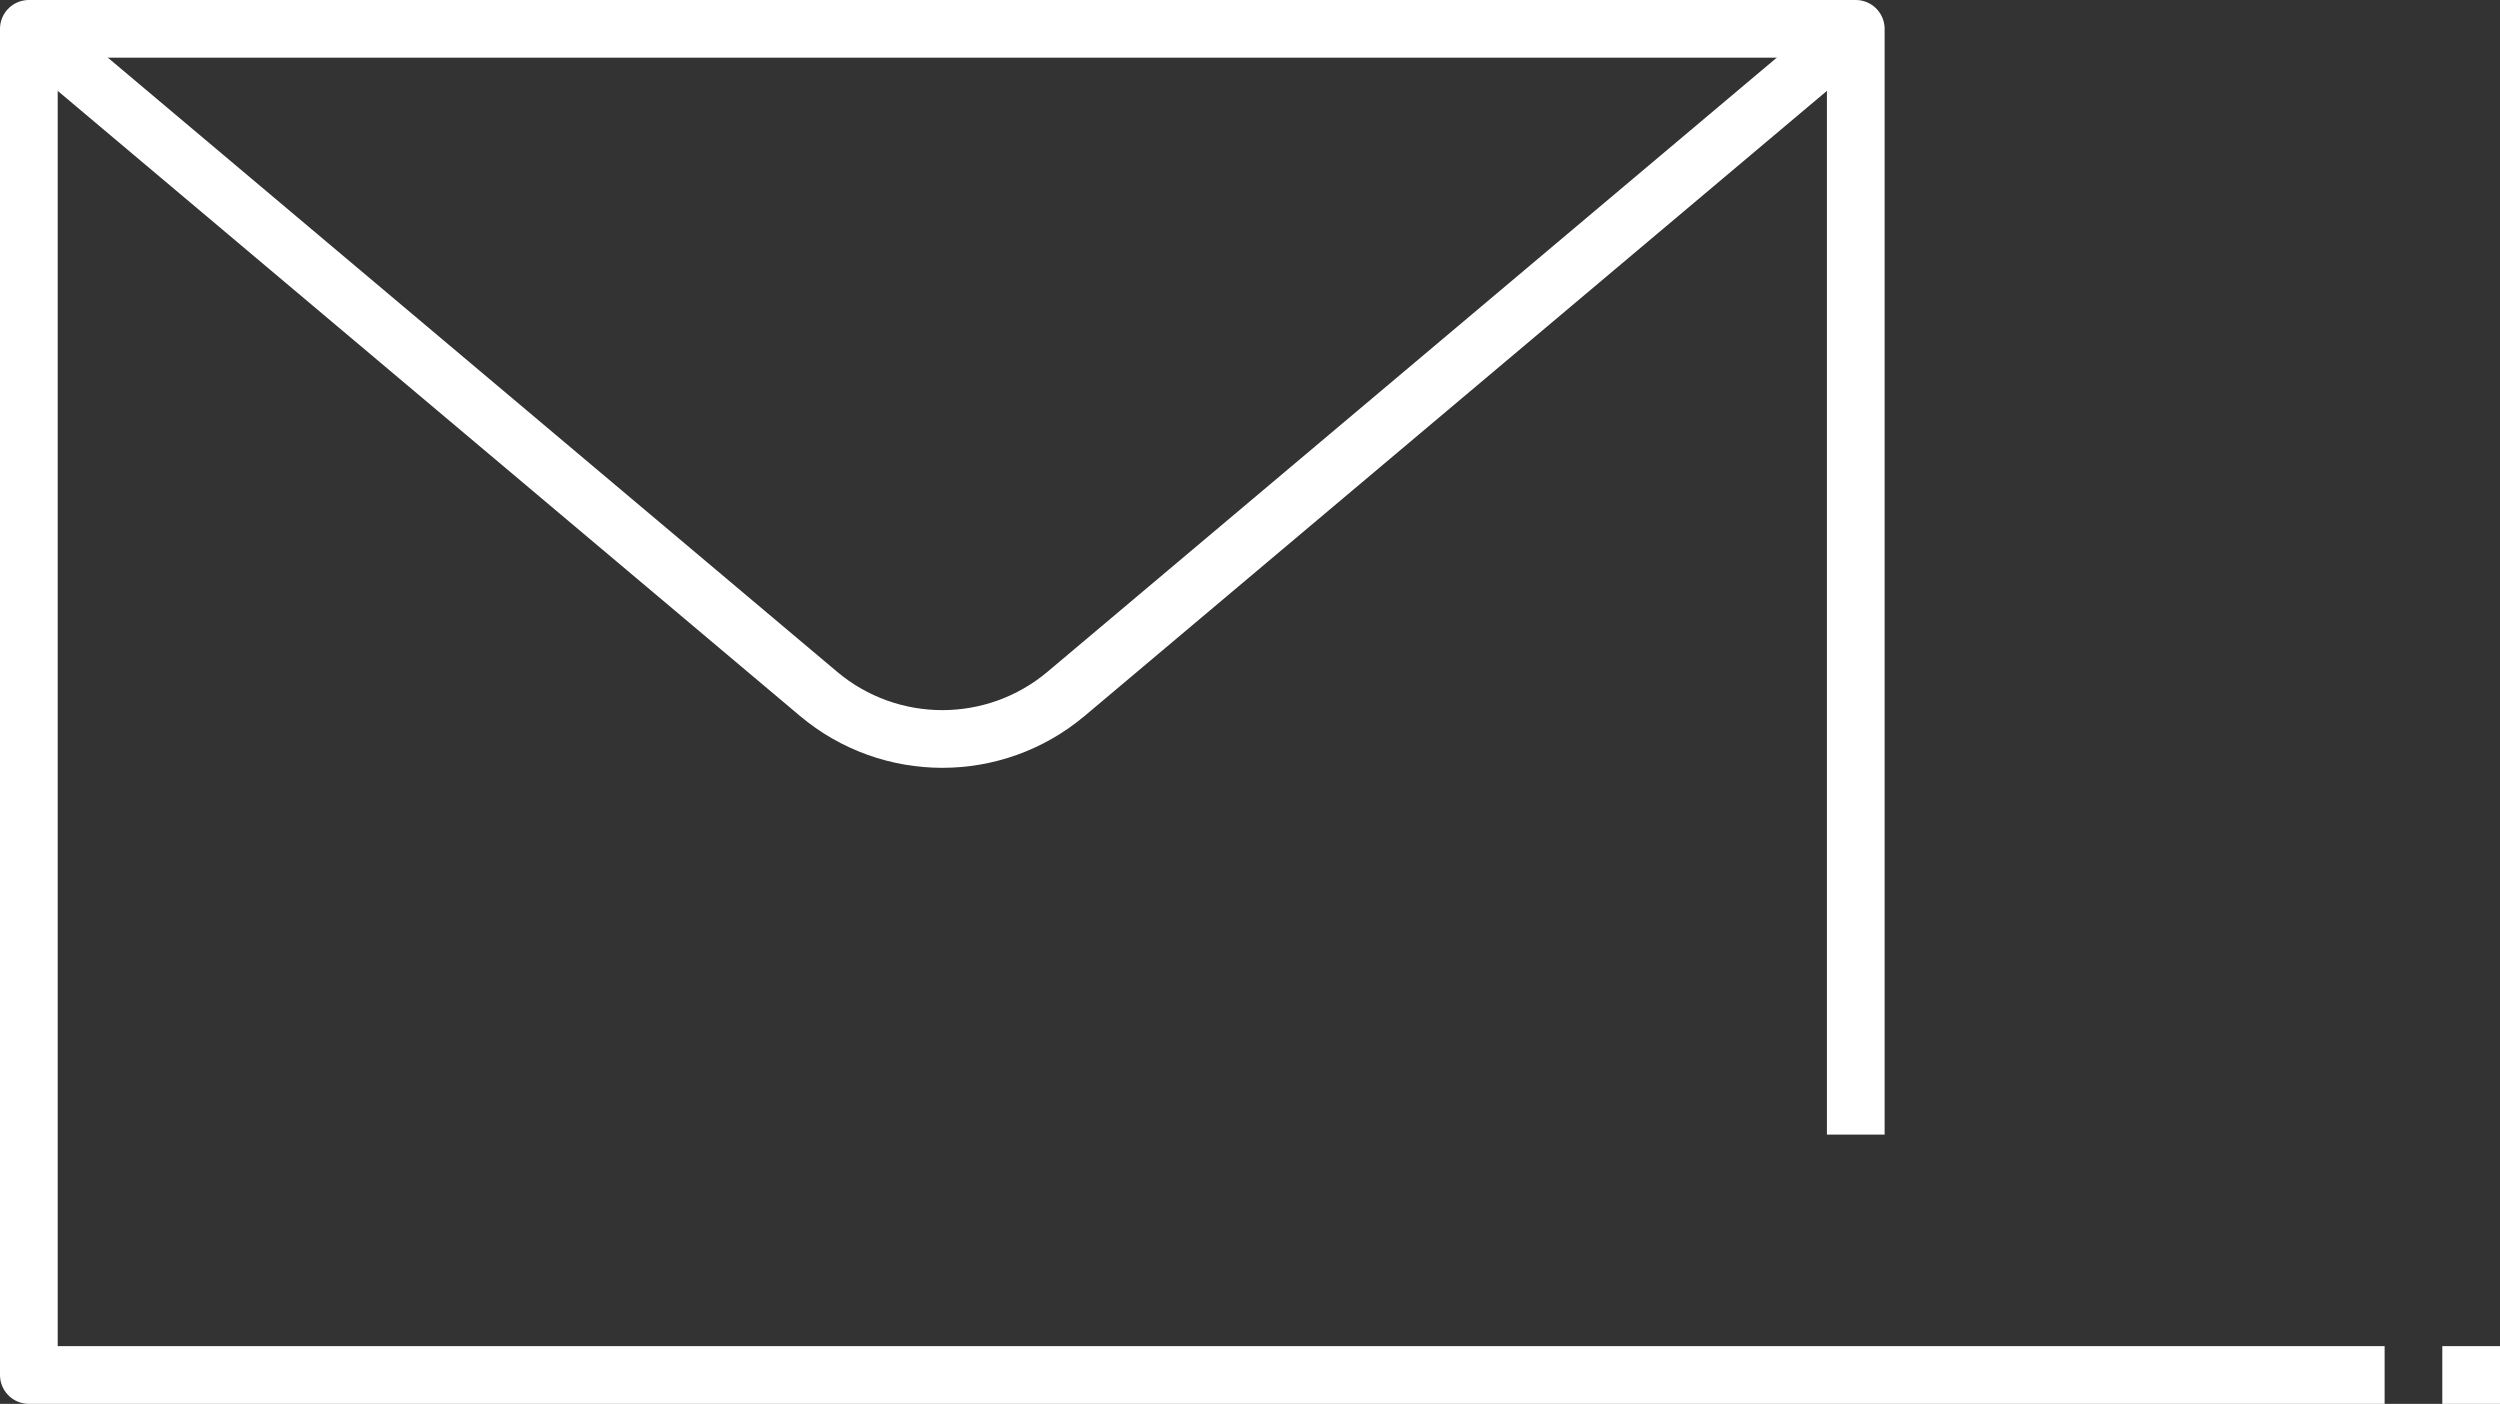
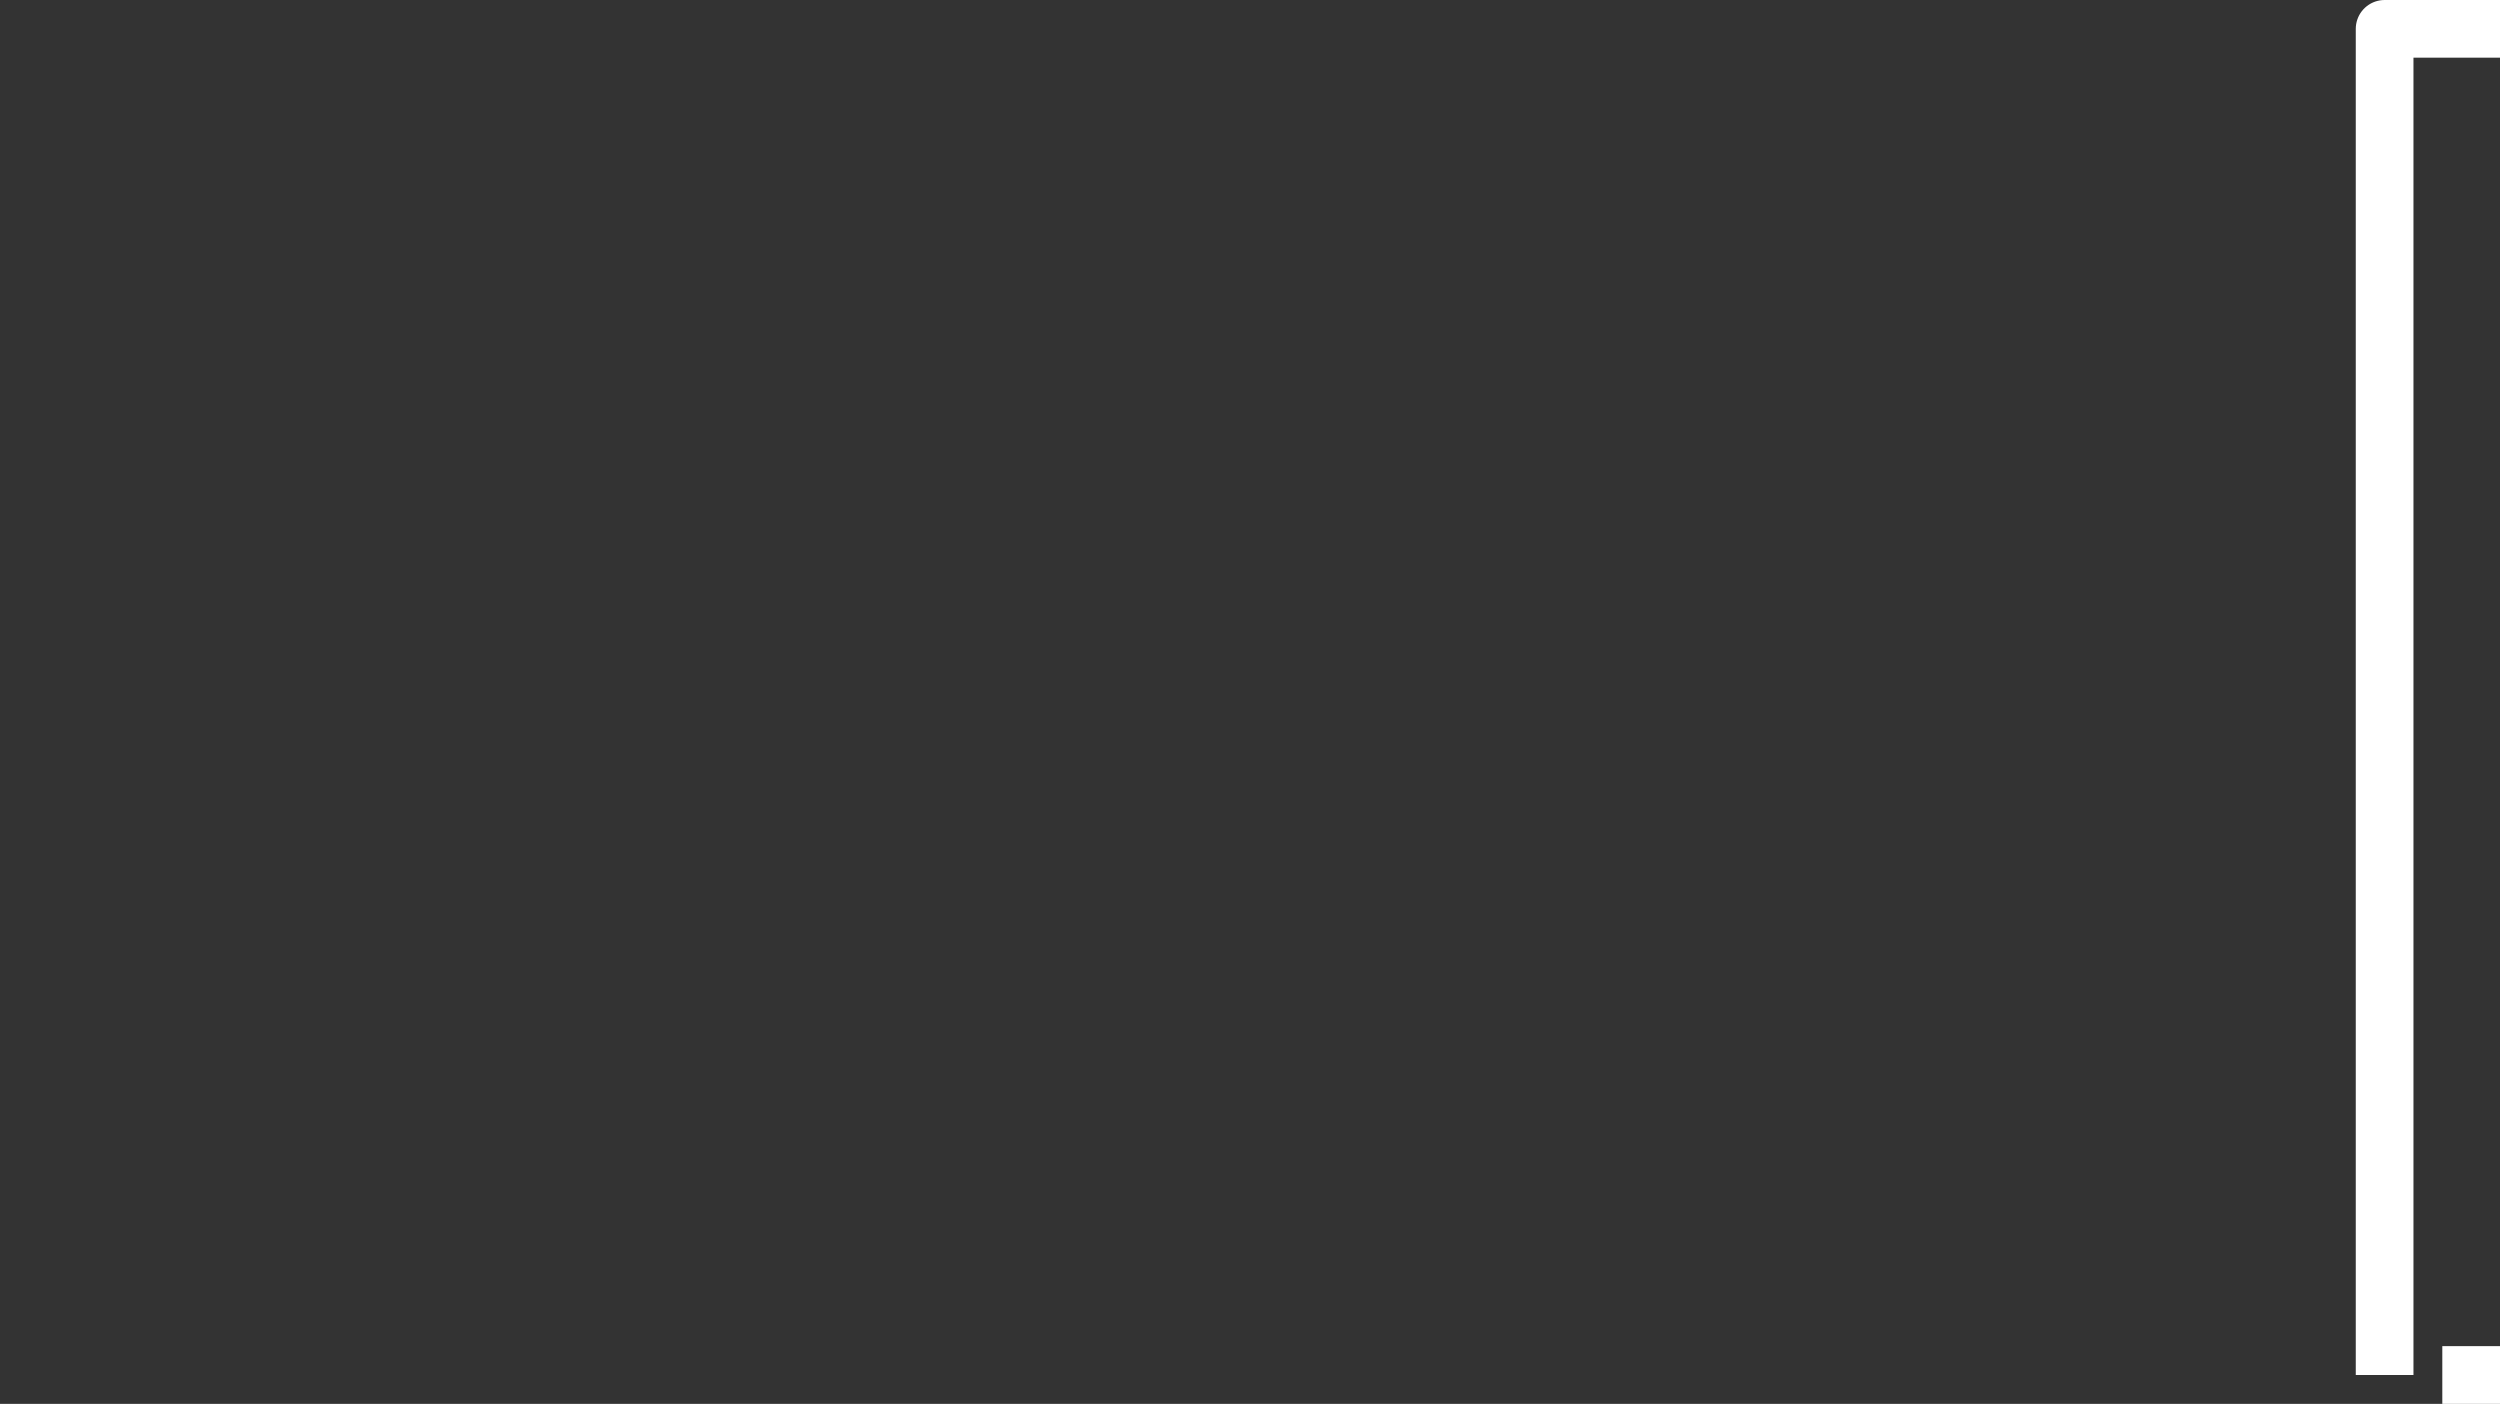
<svg xmlns="http://www.w3.org/2000/svg" width="260" height="146" fill="none">
  <rect width="100%" height="100%" fill="#333333" stroke="none" />
-   <path stroke="#fff" stroke-linejoin="round" stroke-width="6" d="M248 143H3V3h190v115" />
-   <path stroke="#fff" stroke-width="6" d="m193 3-82.117 69.151c-7.445 6.27-18.321 6.27-25.766 0L3 3" />
+   <path stroke="#fff" stroke-linejoin="round" stroke-width="6" d="M248 143V3h190v115" />
  <path fill="#fff" d="M254 140h6v6h-6z" />
</svg>